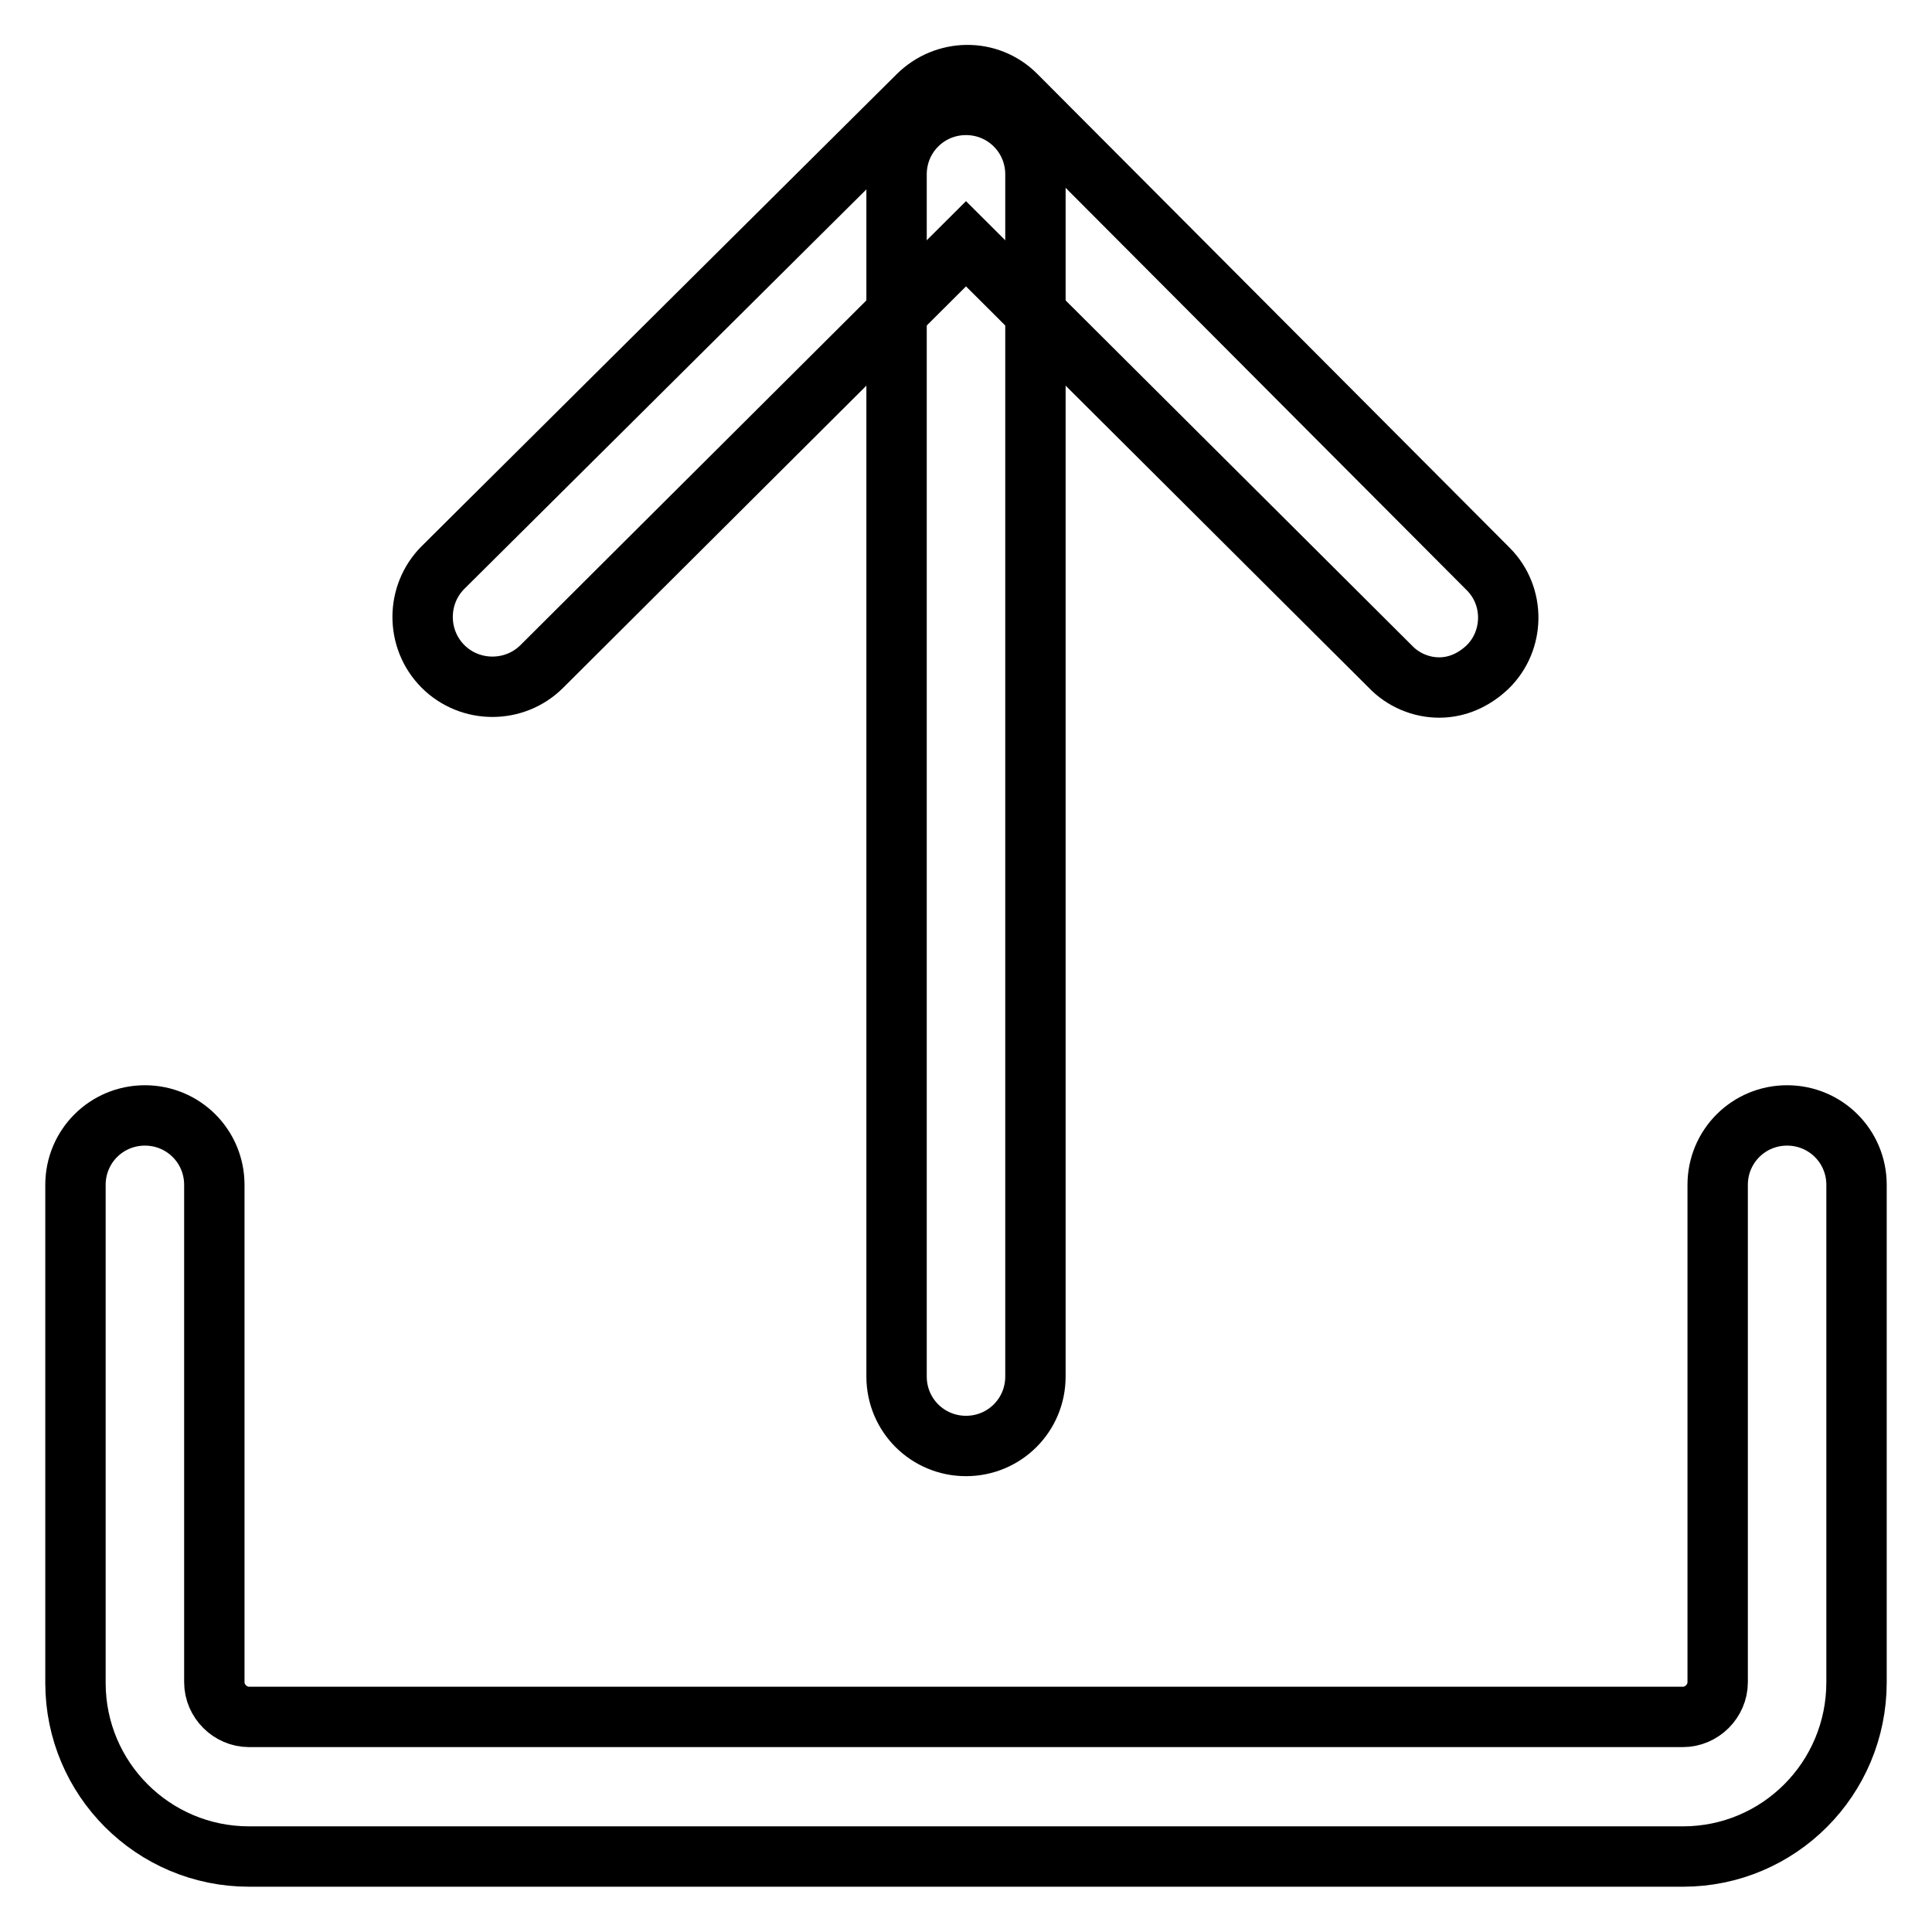
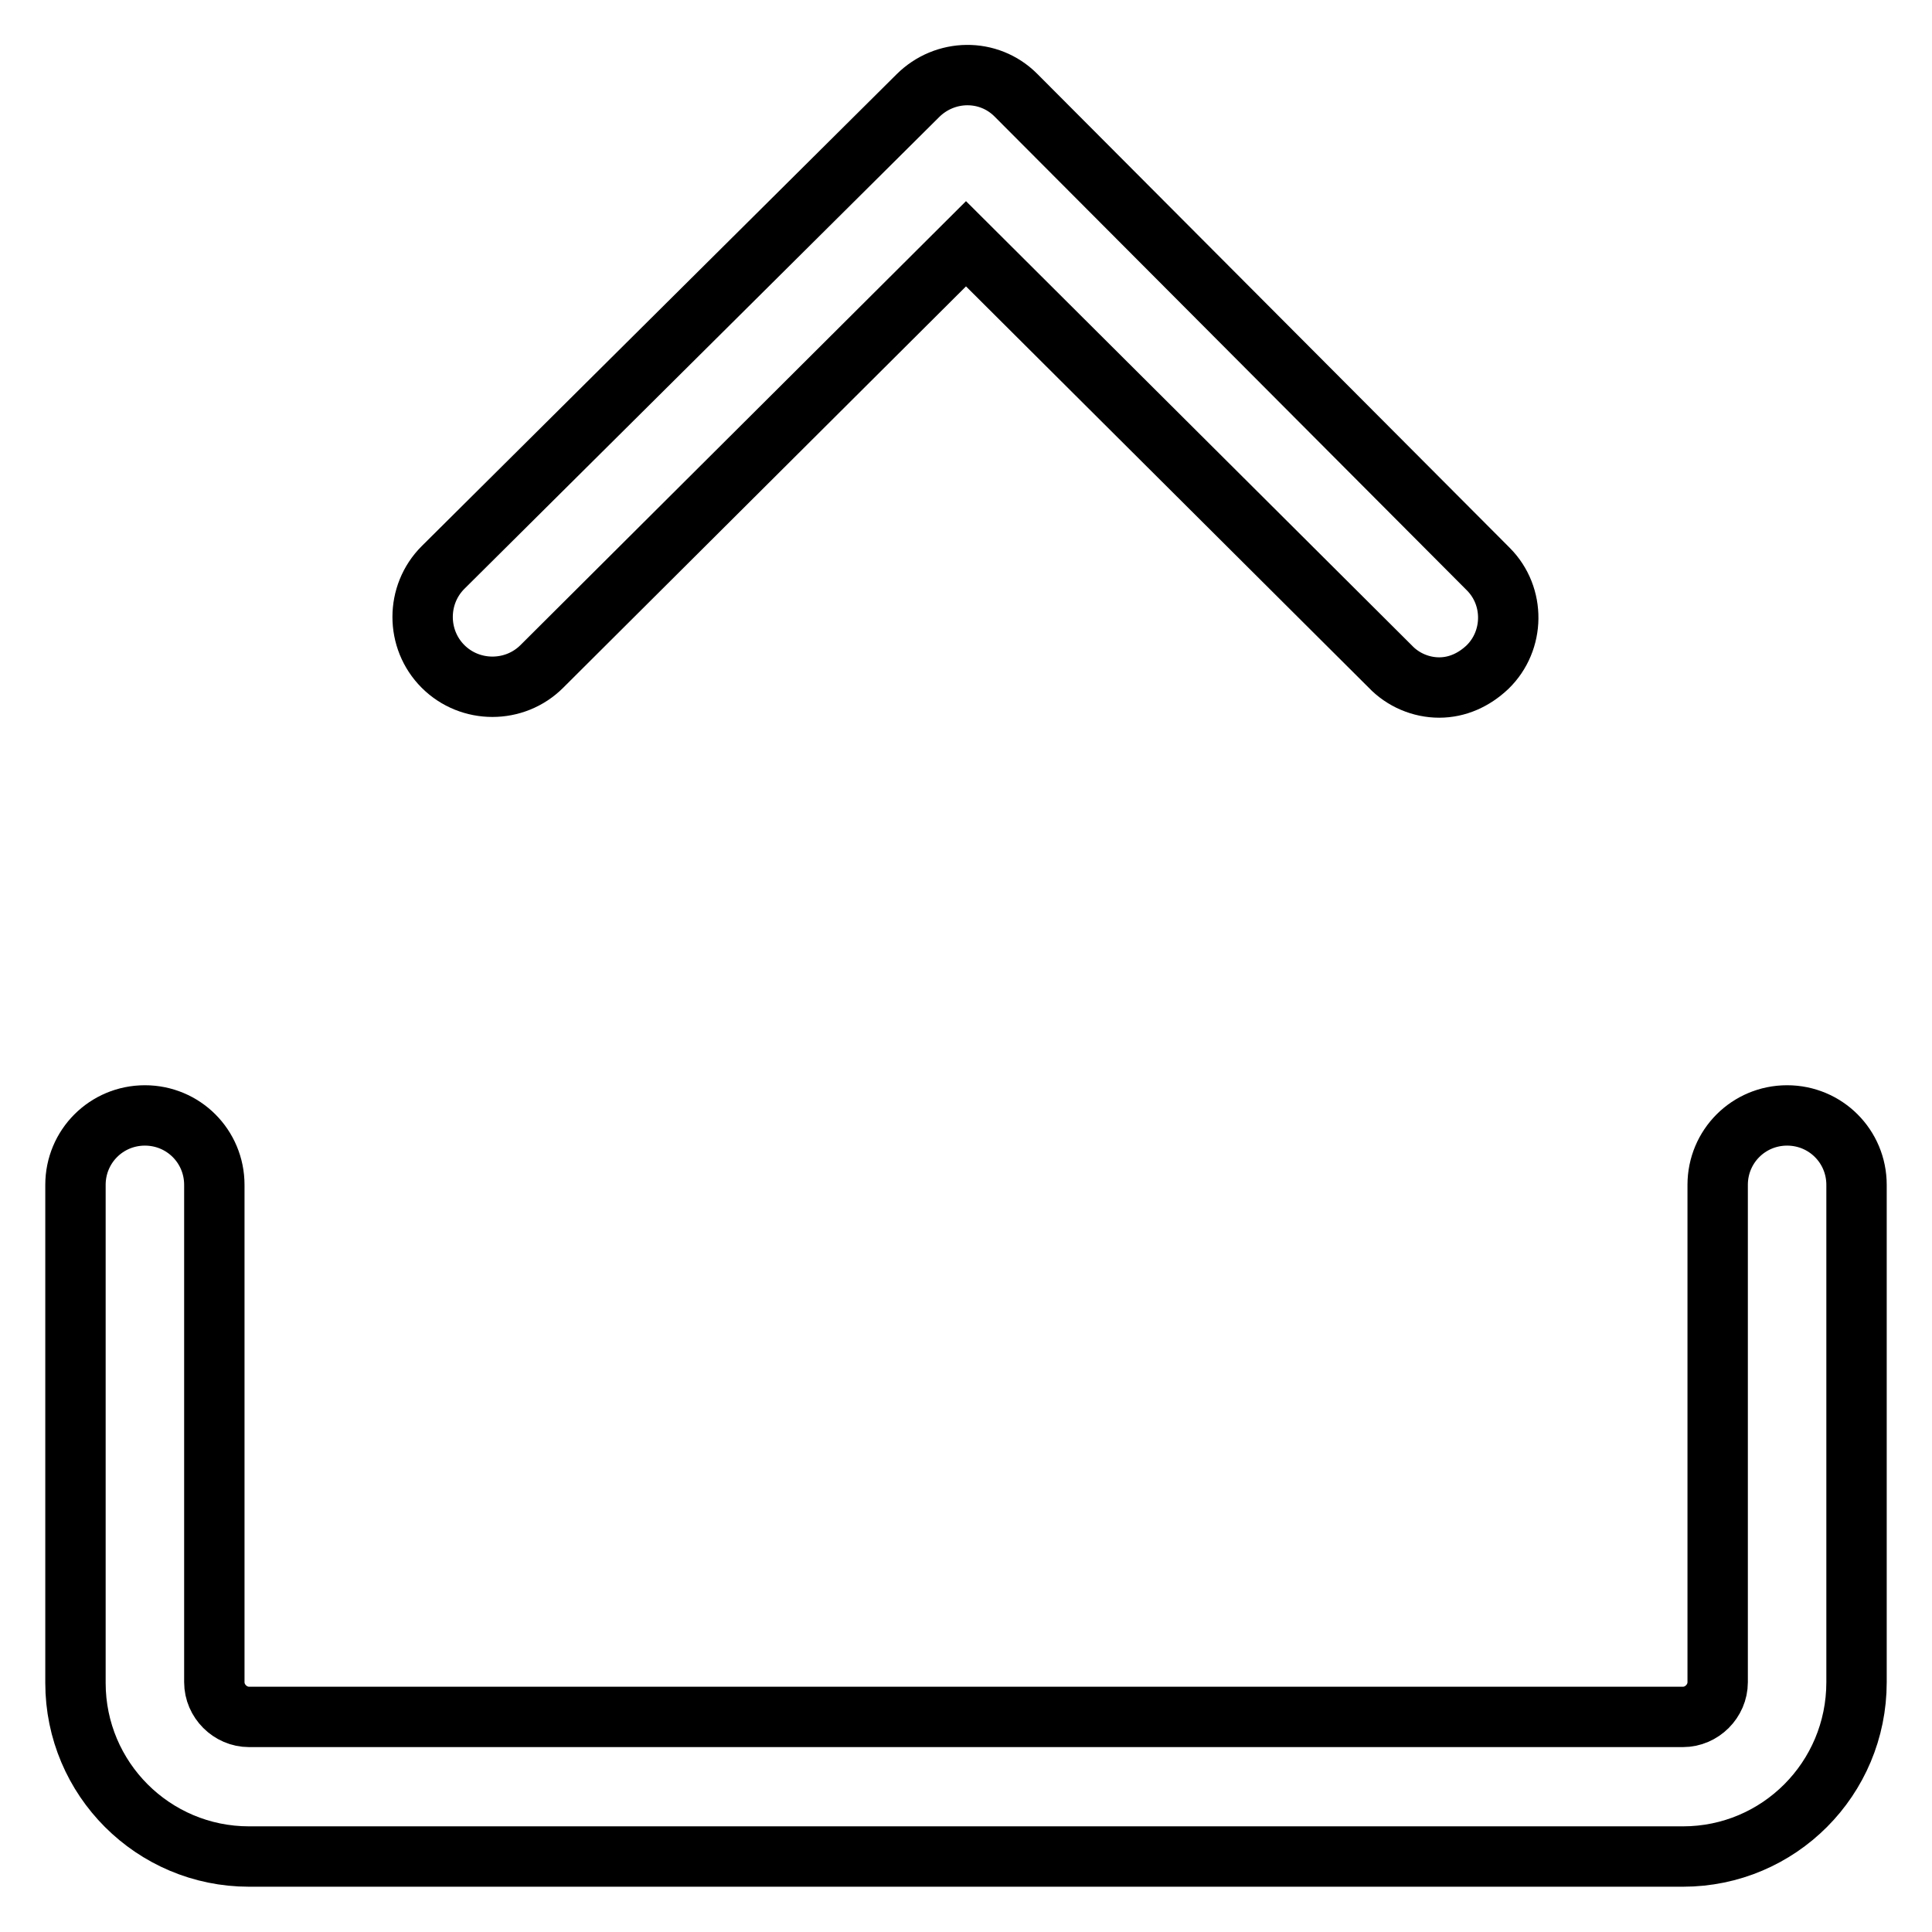
<svg xmlns="http://www.w3.org/2000/svg" version="1.1" x="0px" y="0px" viewBox="0 0 256 256" enable-background="new 0 0 256 256" xml:space="preserve">
  <g>
    <path stroke-width="8" fill-opacity="0" stroke="#000000" d="M223,246H33c-12.7,0-23-10.3-23-23V157c0-5.1,4.1-9.2,9.2-9.2s9.2,4.1,9.2,9.2v65.9c0,2.5,2.1,4.6,4.6,4.6 H223c2.5,0,4.6-2.1,4.6-4.6V157c0-5.1,4.1-9.2,9.2-9.2s9.2,4.1,9.2,9.2v65.9C246,235.7,235.7,246,223,246z M190.7,91.1 c-2.4,0-4.8-1-6.5-2.8l-56.2-56l-56.2,56c-3.6,3.6-9.5,3.6-13.1,0c-3.6-3.6-3.6-9.5,0-13.1l62.9-62.5c3.6-3.6,9.4-3.7,13-0.1 c0,0,0.1,0.1,0.1,0.1l62.5,62.7c3.6,3.6,3.5,9.5-0.1,13C195.3,90.1,193.1,91.1,190.7,91.1z" />
-     <path stroke-width="8" fill-opacity="0" stroke="#000000" d="M128,191.6c-5.1,0-9.2-4.1-9.2-9.2V23.1c0-5.1,4.1-9.2,9.2-9.2c5.1,0,9.2,4.1,9.2,9.2v159.3 C137.2,187.5,133.1,191.6,128,191.6z" />
  </g>
</svg>